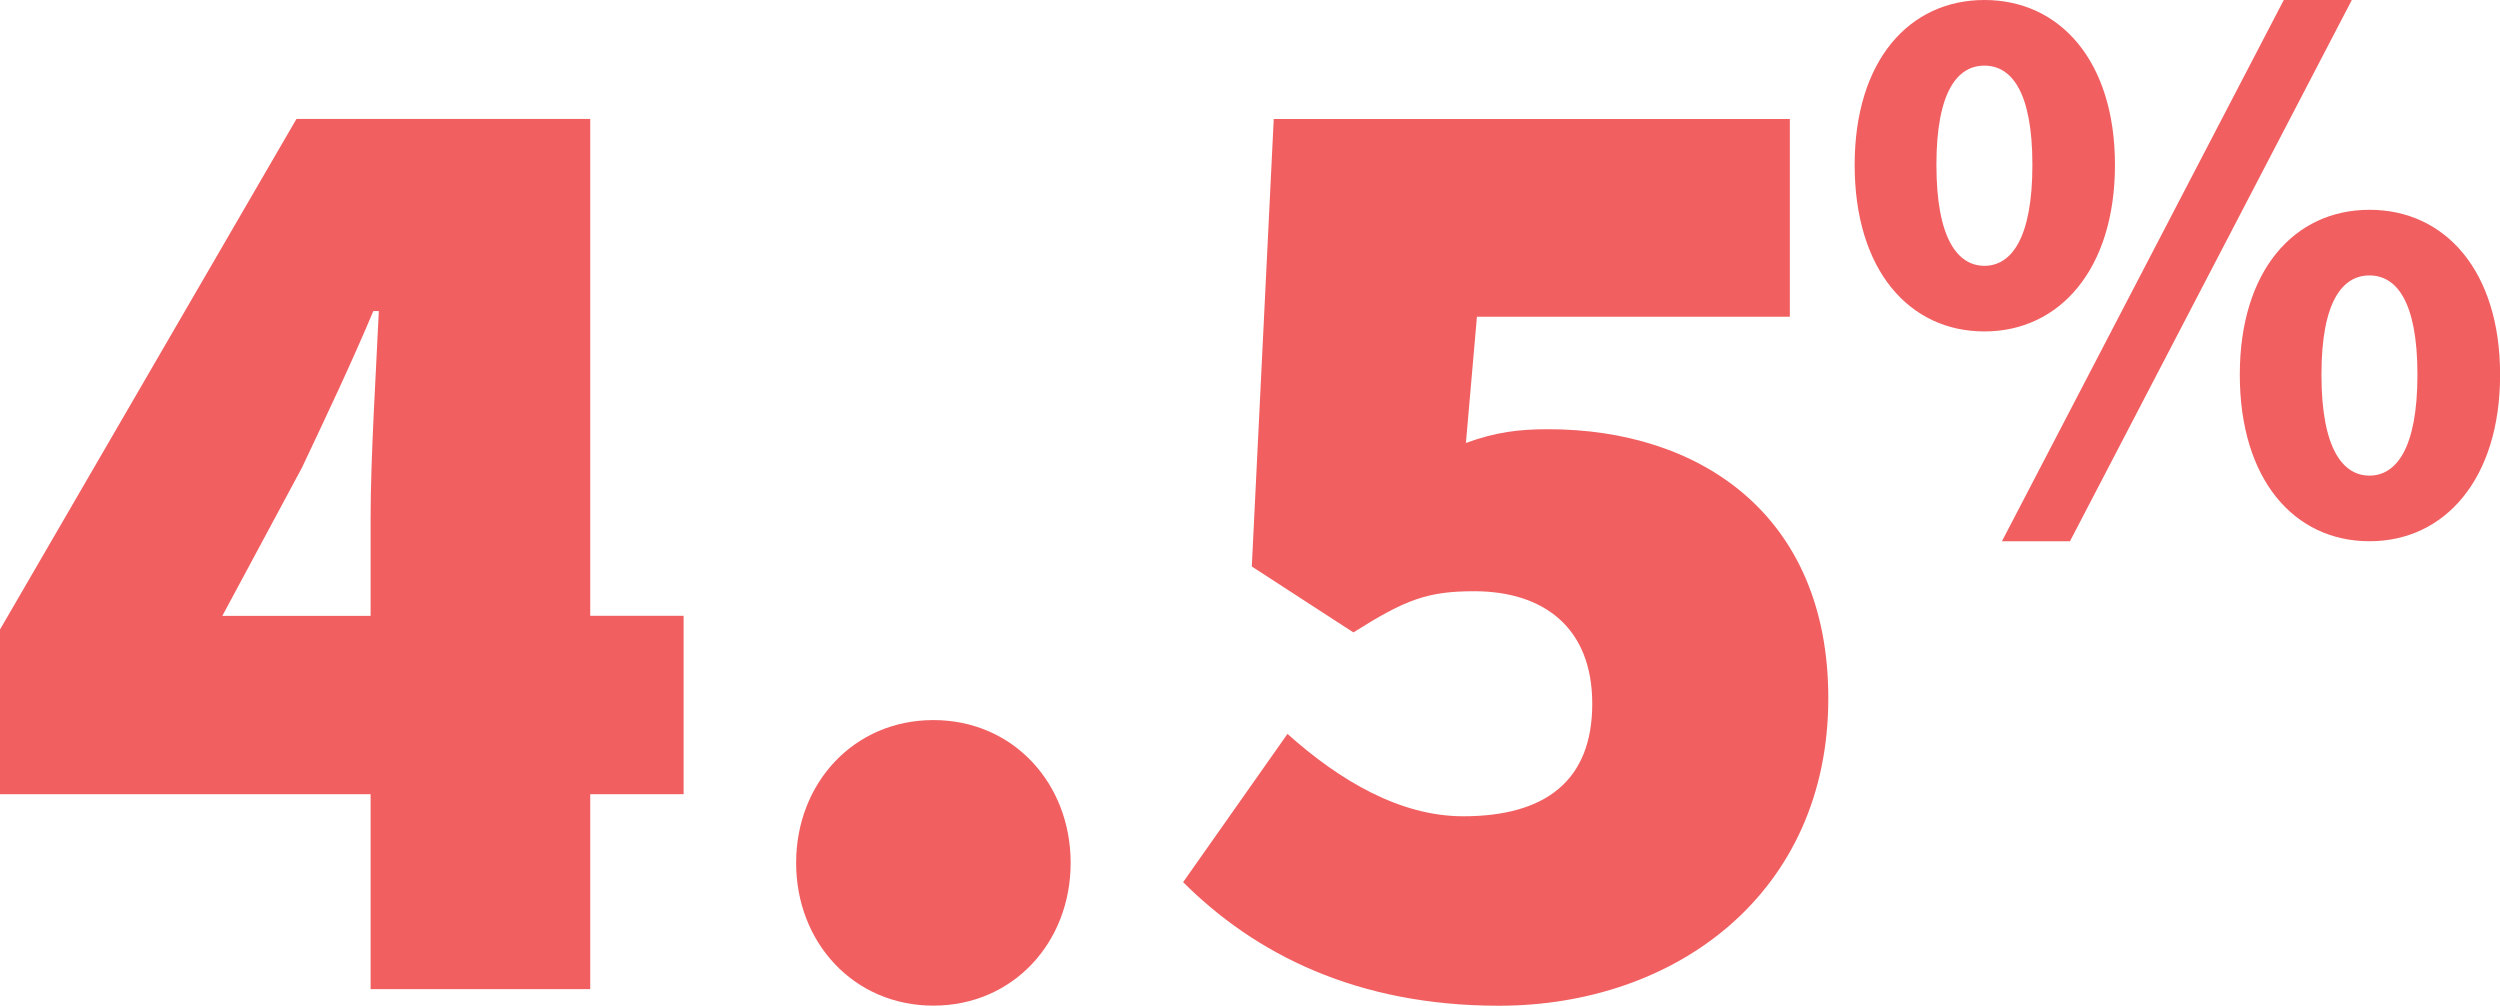
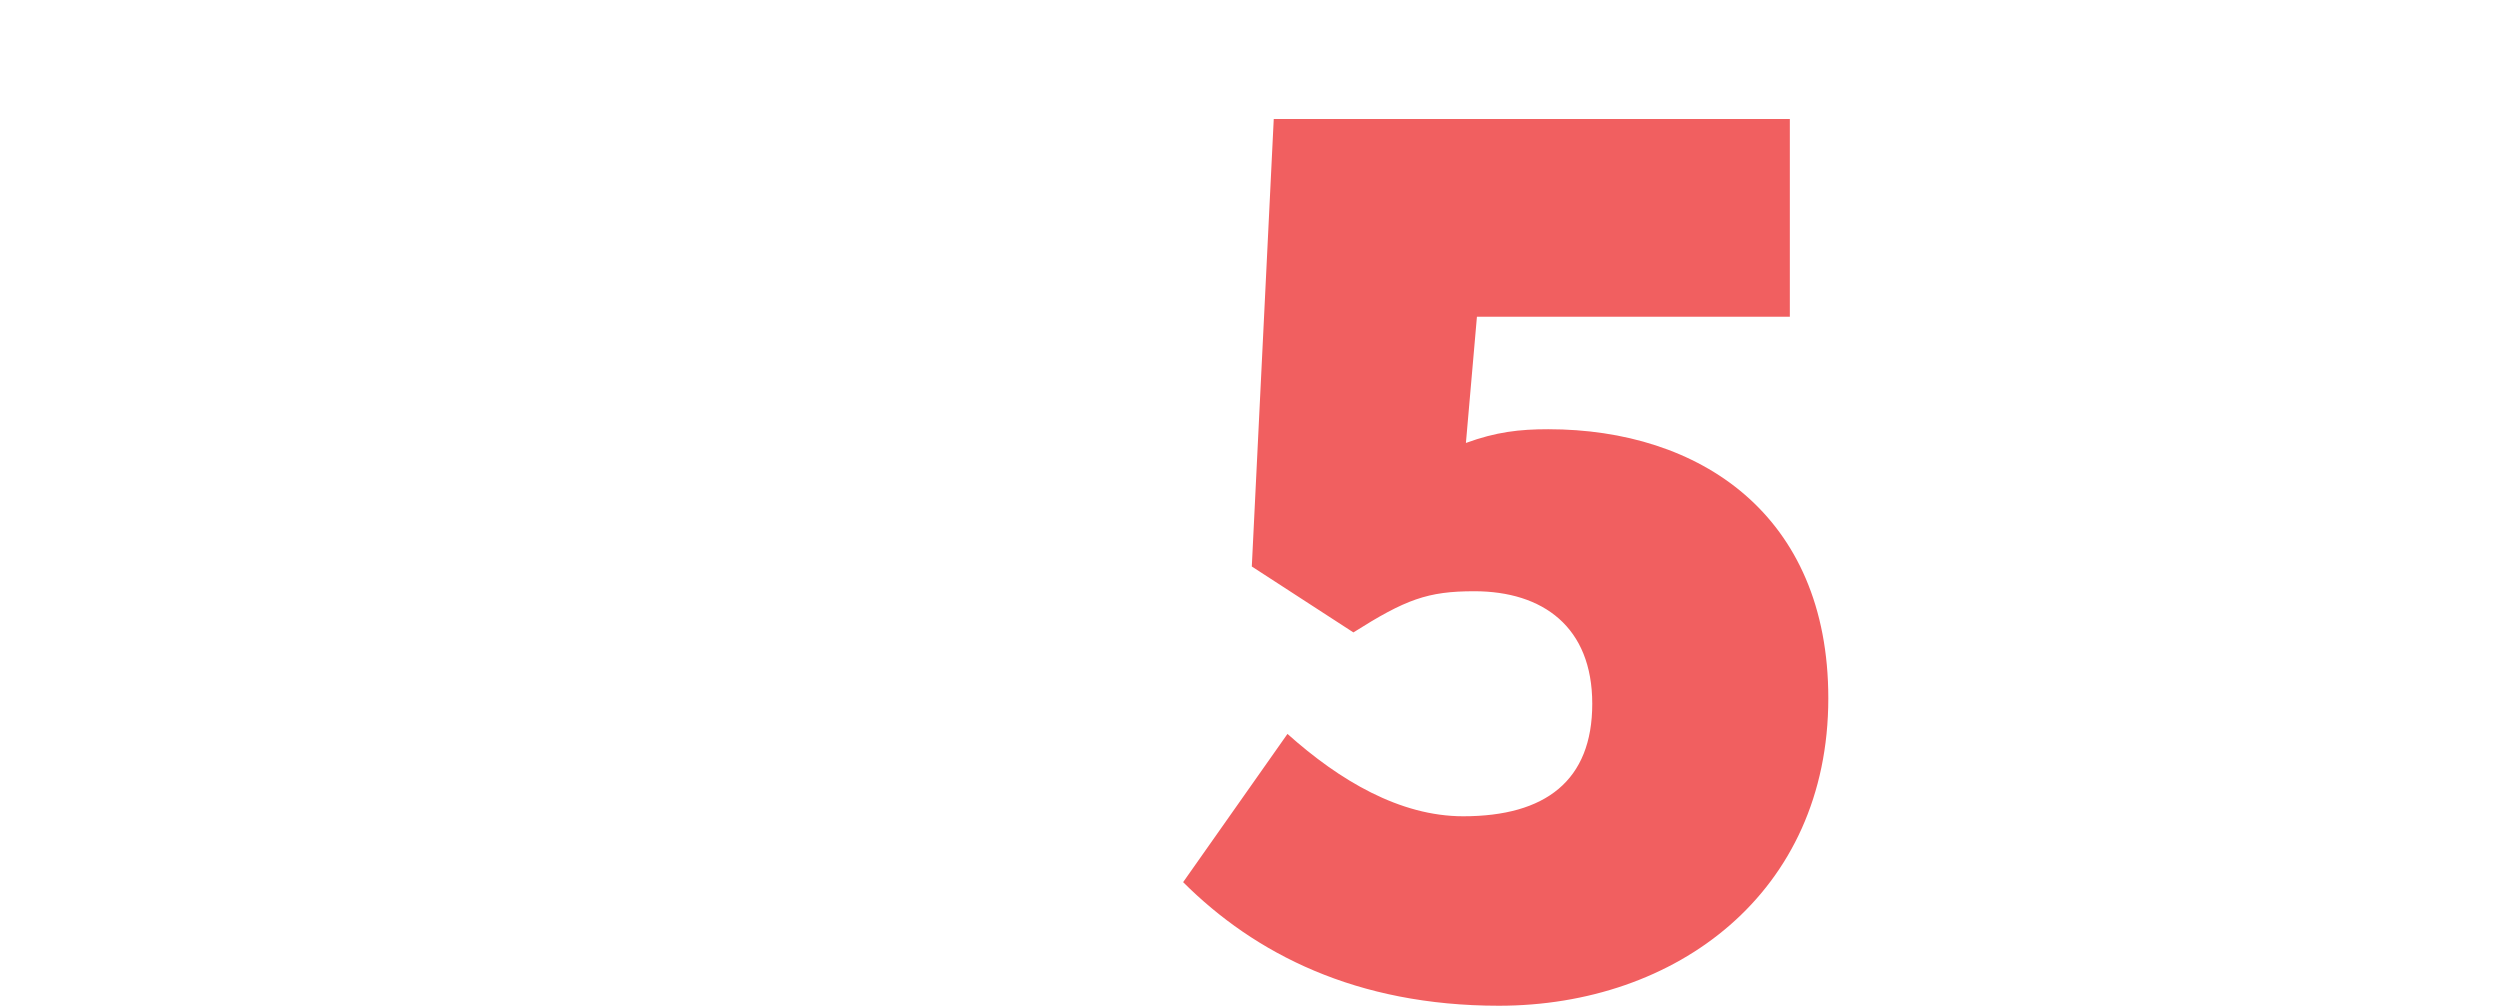
<svg xmlns="http://www.w3.org/2000/svg" id="Layer_1" data-name="Layer 1" viewBox="0 0 249.52 100.37">
  <g id="_4.5_" data-name=" 4.5 " isolation="isolate">
    <g isolation="isolate">
-       <path d="M36.99,79.27H0v-16.44L29.59,11.87h29.32v49.59h9.32v17.81h-9.32v19.45h-21.92v-19.45ZM36.99,61.46v-9.86c0-5.89.55-14.66.82-20.55h-.55c-2.19,5.21-4.66,10.41-7.12,15.62l-7.95,14.8h14.8Z" fill="#f15f60" stroke-width="0" />
-       <path d="M79.46,86.12c0-7.95,5.75-14.25,13.7-14.25s13.7,6.3,13.7,14.25-5.75,14.25-13.7,14.25-13.7-6.3-13.7-14.25Z" fill="#f15f60" stroke-width="0" />
      <path d="M118.09,88.04l10.41-14.79c5.21,4.66,11.23,8.22,17.54,8.22,8.22,0,12.88-3.56,12.88-11.23s-4.93-11.23-11.78-11.23c-4.66,0-6.85.82-12.06,4.11l-10.14-6.58,2.19-44.66h51.51v19.73h-31.23l-1.1,12.6c3.01-1.1,5.34-1.37,8.22-1.37,15.07,0,27.95,8.49,27.95,26.85,0,19.45-15.21,30.69-32.88,30.69-14.25,0-24.38-5.21-31.51-12.33Z" fill="#f15f60" stroke-width="0" />
    </g>
    <g isolation="isolate">
-       <path d="M185.11,16.46c0-10.39,5.43-16.46,12.95-16.46s13.03,6.07,13.03,16.46-5.51,16.62-13.03,16.62-12.95-6.15-12.95-16.62ZM202.85,16.46c0-7.43-2.16-9.91-4.79-9.91s-4.79,2.48-4.79,9.91,2.16,10.07,4.79,10.07,4.79-2.64,4.79-10.07ZM227.94,0h6.79l-28.13,54.02h-6.79L227.94,0ZM223.55,37.4c0-10.39,5.43-16.46,12.95-16.46s13.03,6.07,13.03,16.46-5.51,16.62-13.03,16.62-12.95-6.15-12.95-16.62ZM241.28,37.4c0-7.43-2.16-9.91-4.79-9.91s-4.79,2.48-4.79,9.91,2.16,10.07,4.79,10.07,4.79-2.64,4.79-10.07Z" fill="#f15f60" stroke-width="0" />
-     </g>
+       </g>
  </g>
</svg>